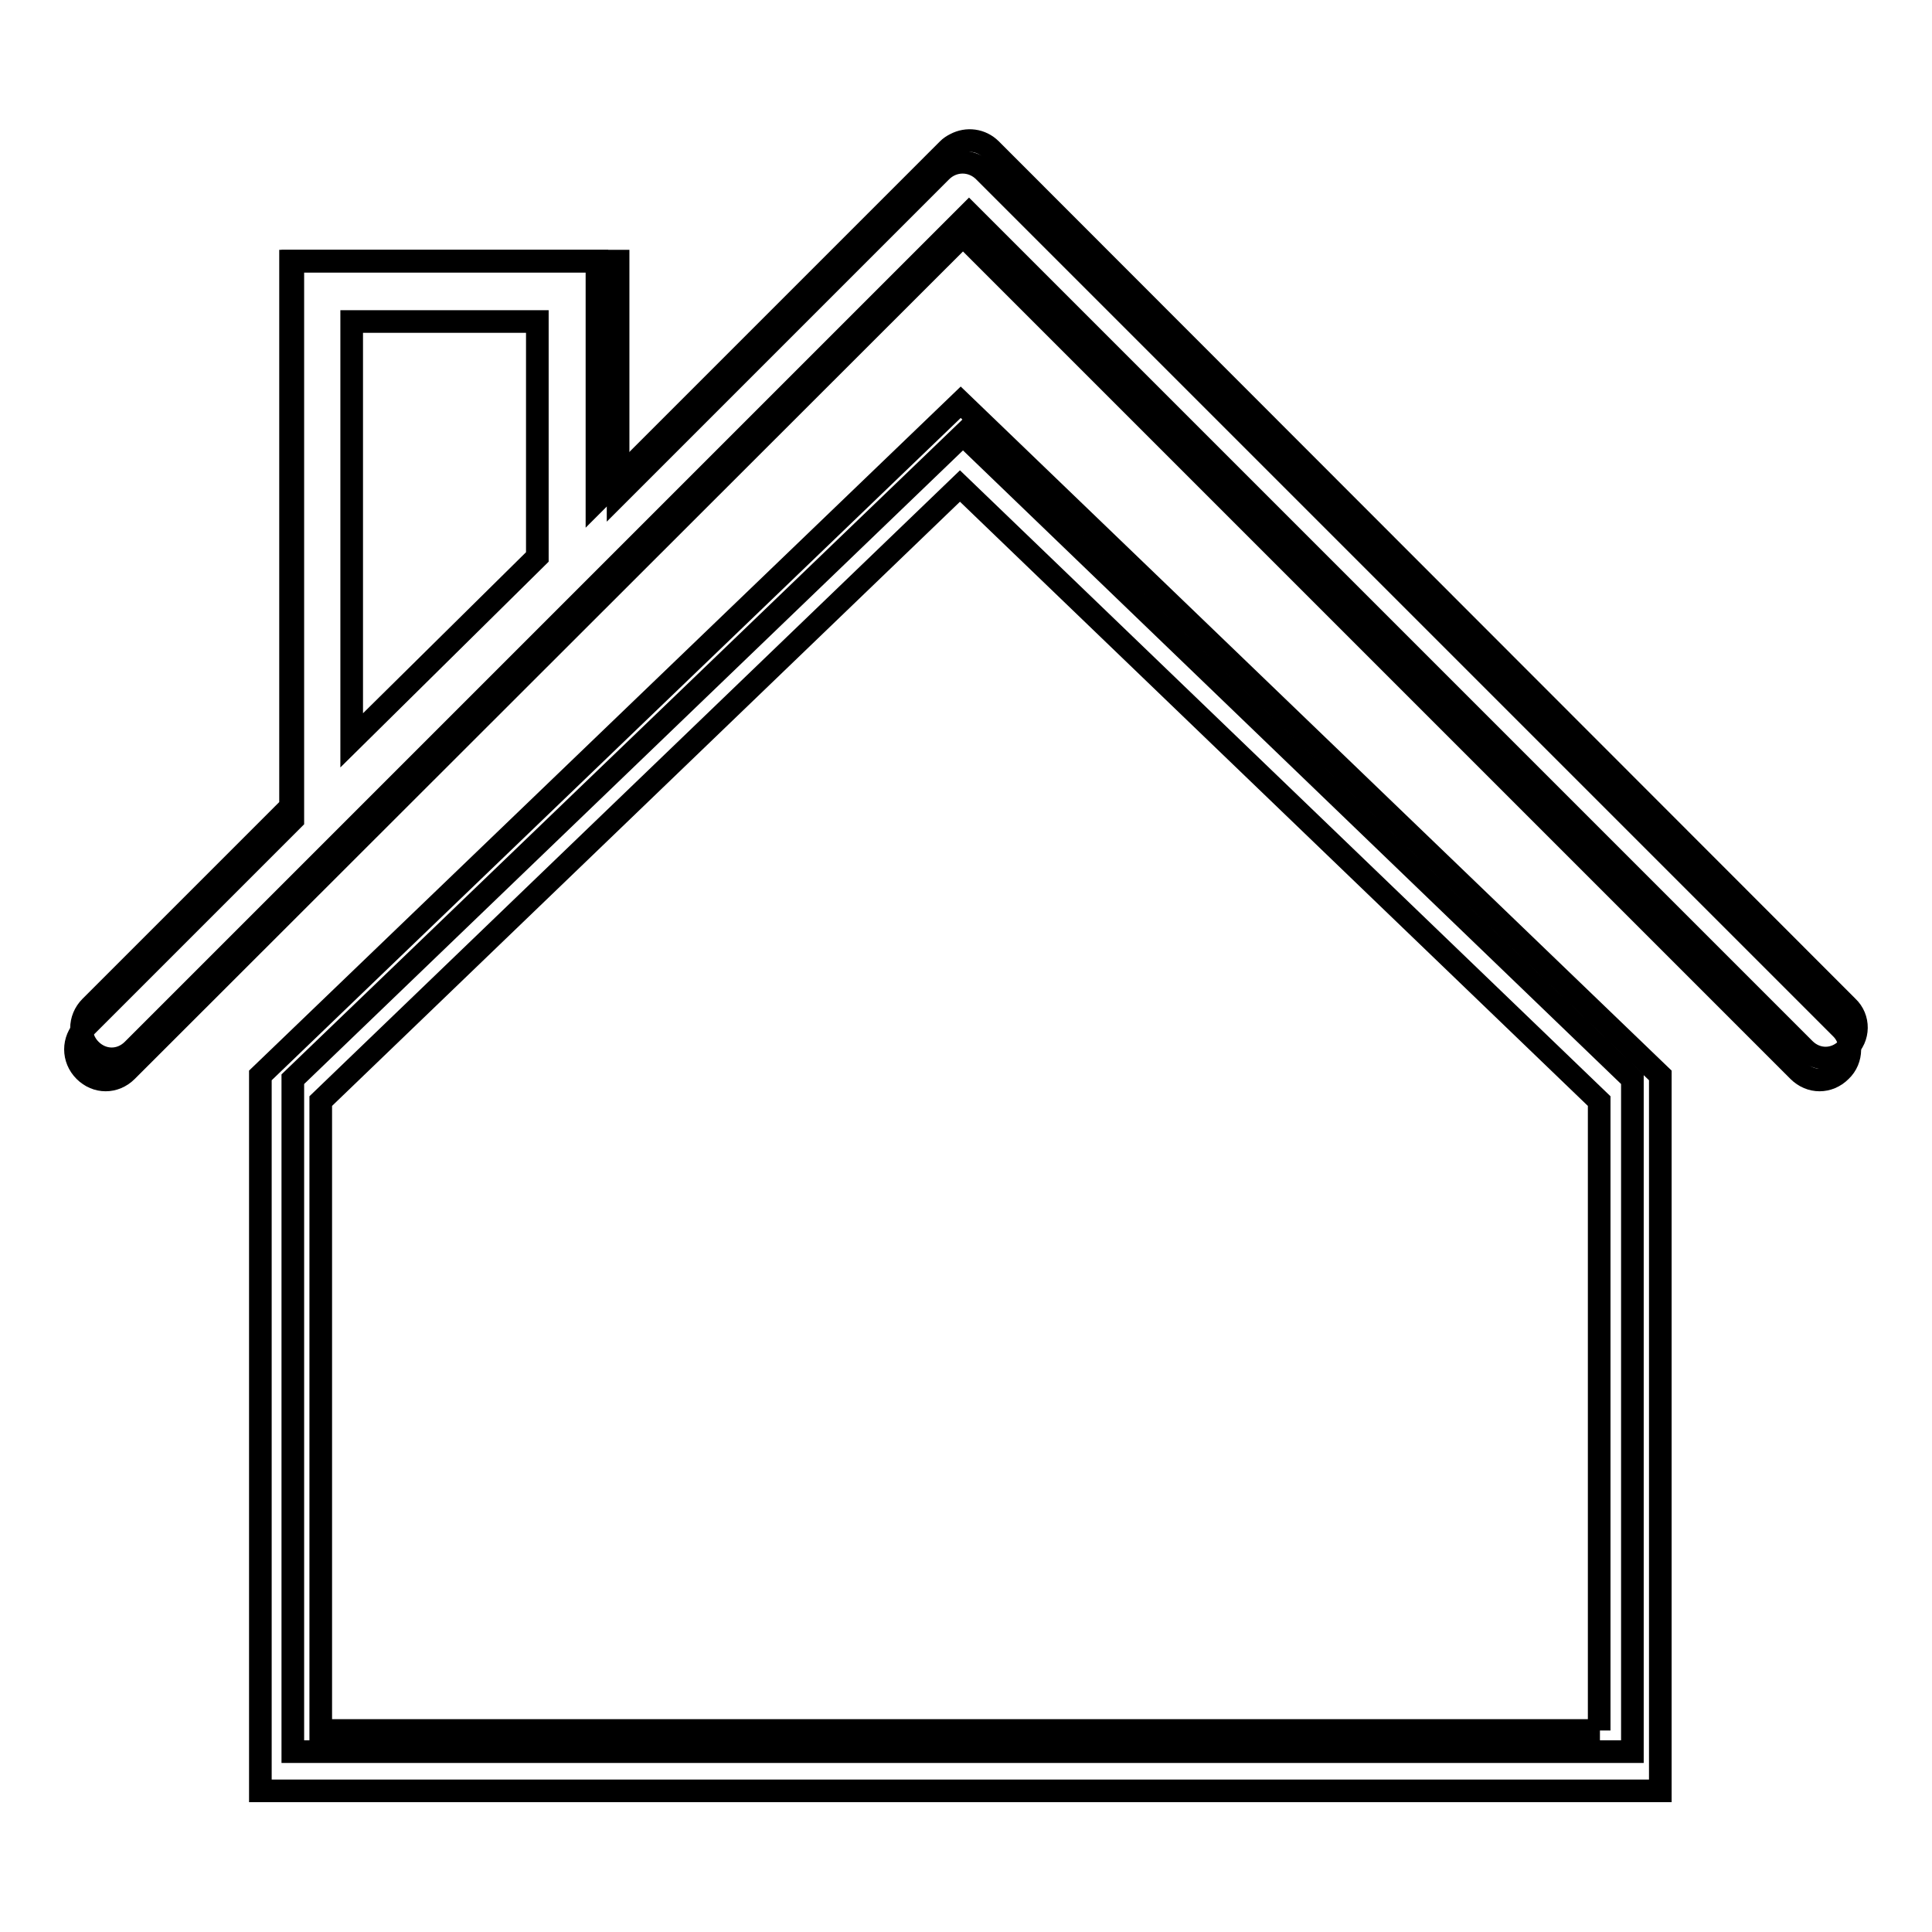
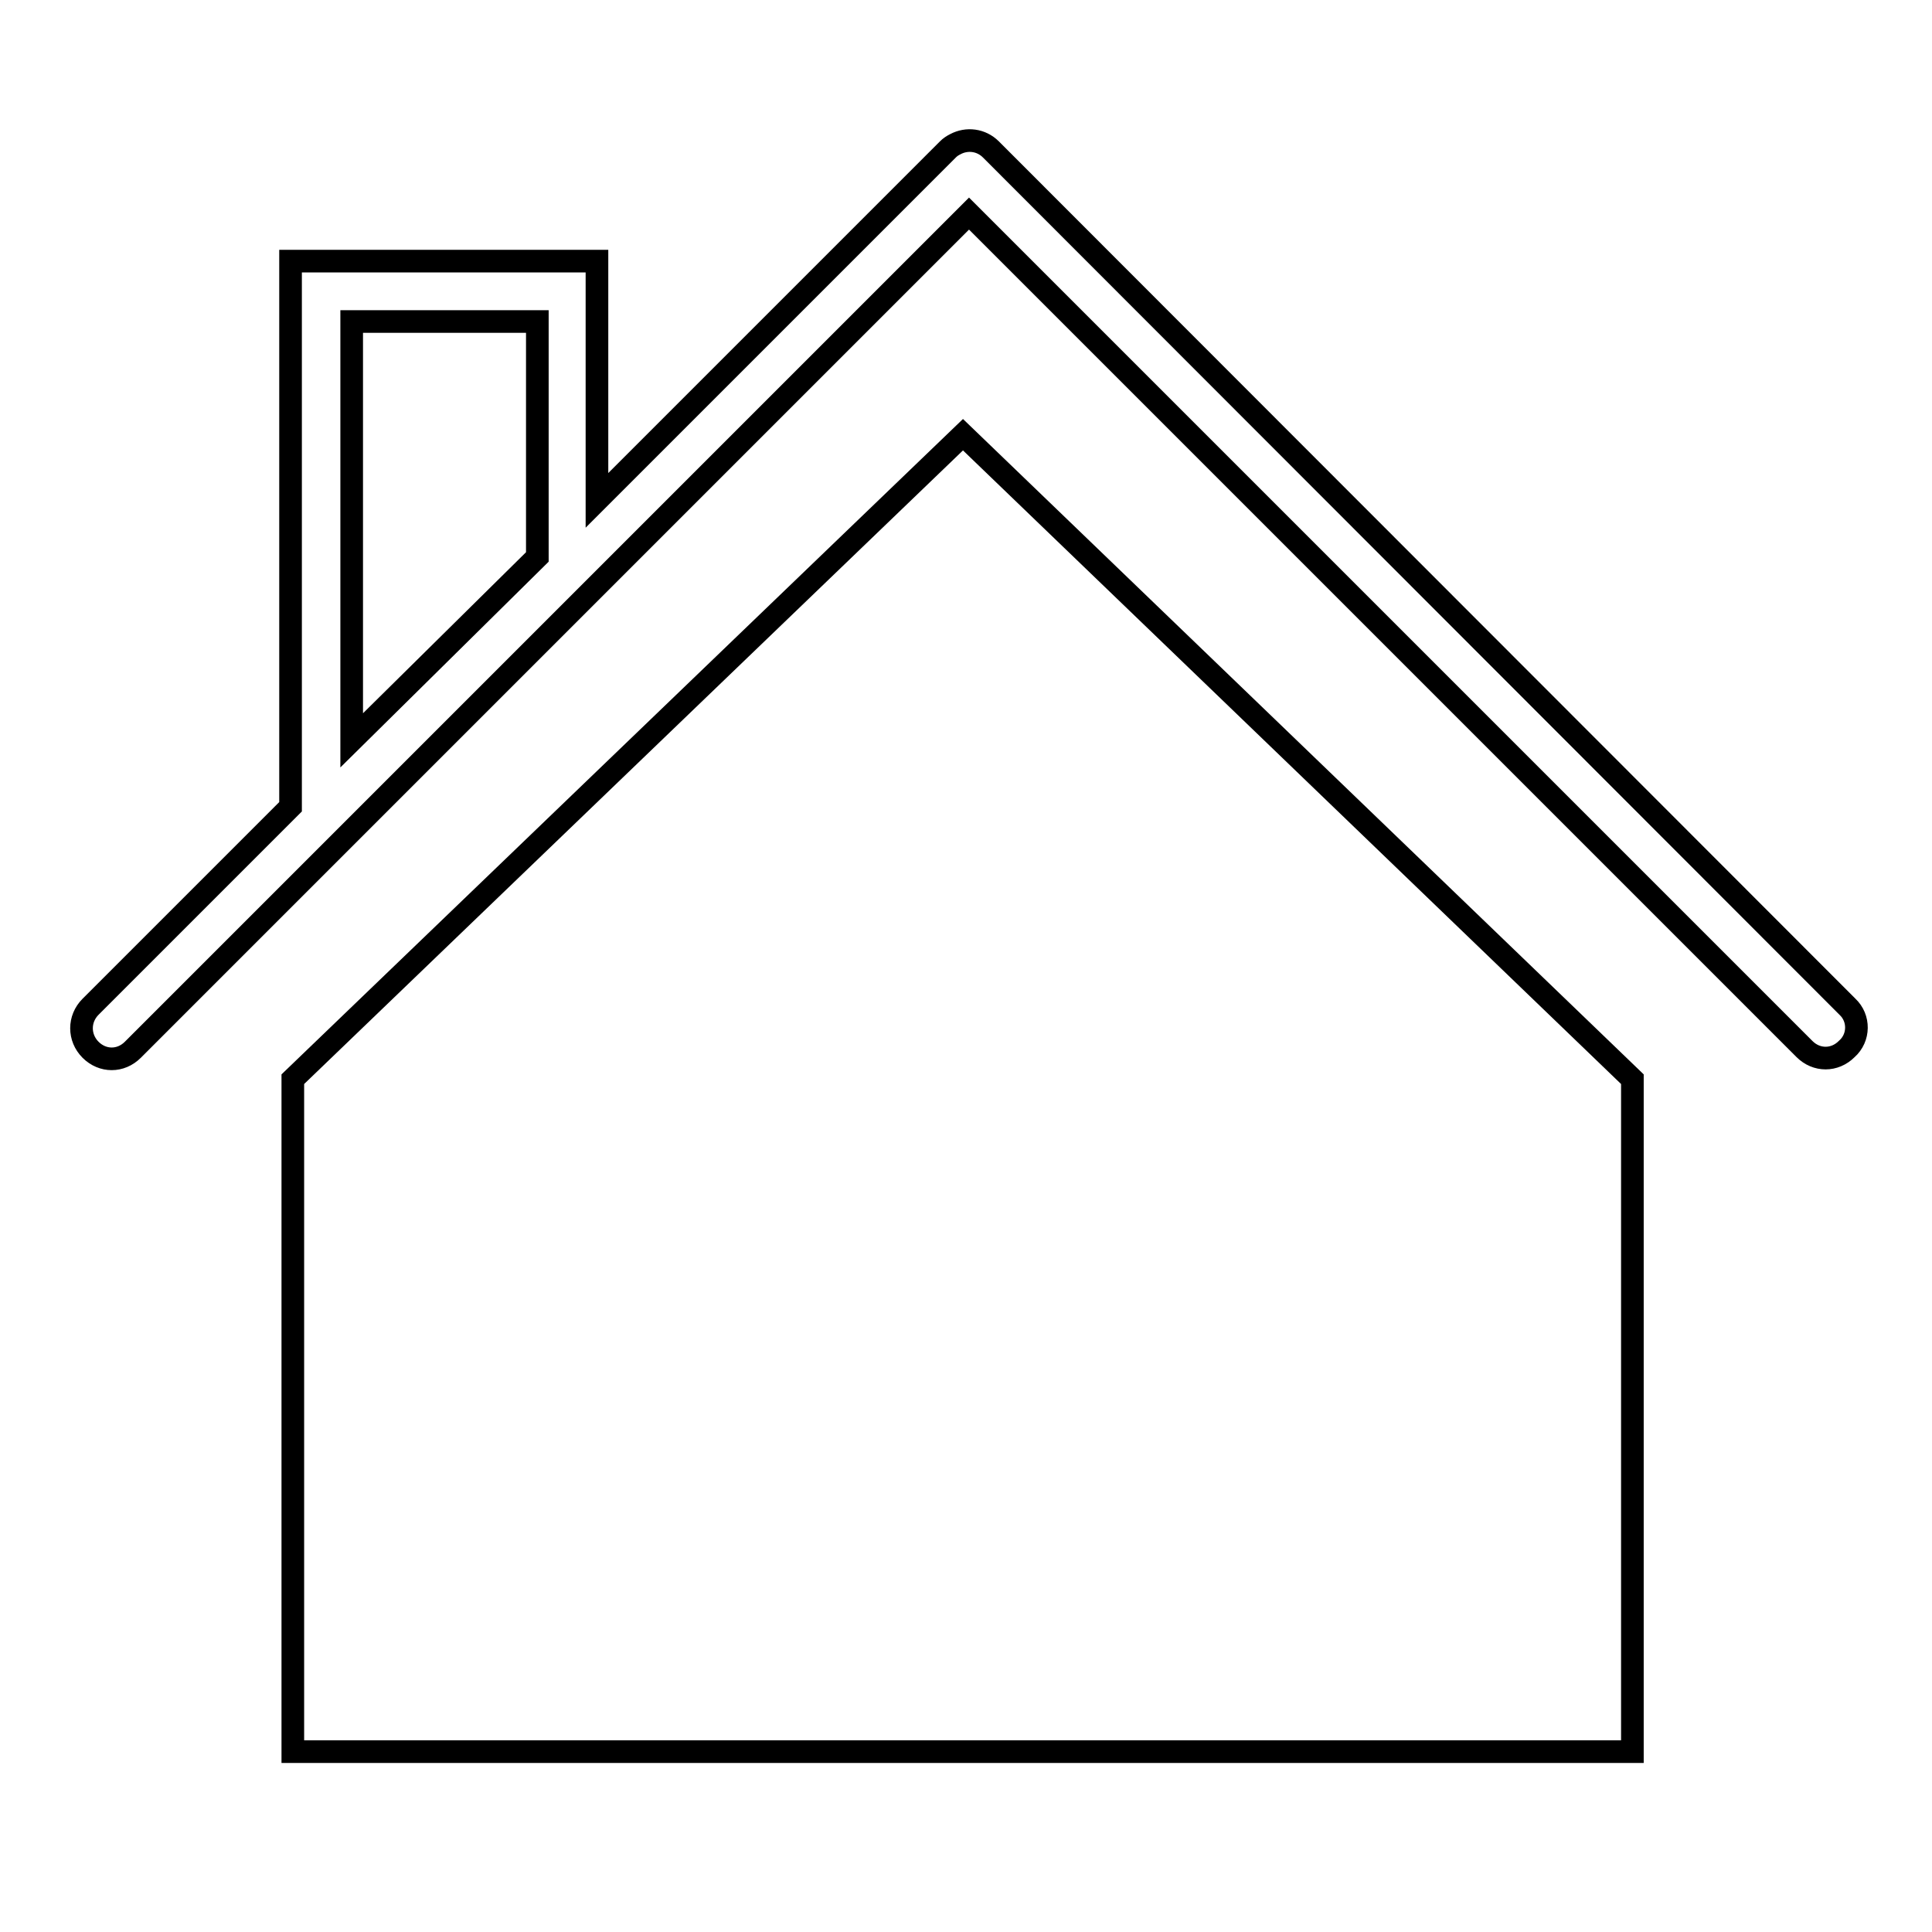
<svg xmlns="http://www.w3.org/2000/svg" version="1.1" x="0px" y="0px" viewBox="0 0 256 256" enable-background="new 0 0 256 256" xml:space="preserve">
  <g>
    <g>
      <path stroke-width="3" fill-opacity="0" stroke="#000000" d="M38.8,143v89.1h177.5V143l-88.7-85.4L38.8,143z" />
-       <path stroke-width="3" fill-opacity="0" stroke="#000000" d="M244,136.3L130.4,22.7c-1.6-1.6-4.1-1.6-5.7,0L81.9,65.5V34.6H38.8v74l-27.6,27.6c-1.6,1.6-1.6,4.1,0,5.7c0.8,0.8,1.8,1.2,2.8,1.2c1,0,2-0.4,2.8-1.2L127.6,31.2l110.7,110.7c0.8,0.8,1.8,1.2,2.8,1.2s2-0.4,2.8-1.2C245.5,140.4,245.5,137.8,244,136.3z" />
      <path stroke-width="3" fill-opacity="0" stroke="#000000" d="M244.8,133.4L131.3,19.8c-1.3-1.3-3.2-1.5-4.7-0.7c-0.4,0.2-0.7,0.4-1,0.7L79.1,66.3V34.6H38.5v72.3L12,133.4c-1.6,1.6-1.6,4.1,0,5.7c0.8,0.8,1.8,1.2,2.8,1.2s2-0.4,2.8-1.2L128.4,28.3L239.1,139c0.8,0.8,1.8,1.2,2.8,1.2s2-0.4,2.8-1.2C246.4,137.5,246.4,134.9,244.8,133.4z M46.6,42.6h24.6v31.2L46.6,98.1V42.6z" />
-       <path stroke-width="3" fill-opacity="0" stroke="#000000" d="M34.5,142.5v94.8H220v-94.8l-92.7-89.2L34.5,142.5z M212,229.3H42.5v-83.4l84.7-81.5l84.7,81.5V229.3z" />
    </g>
  </g>
</svg>